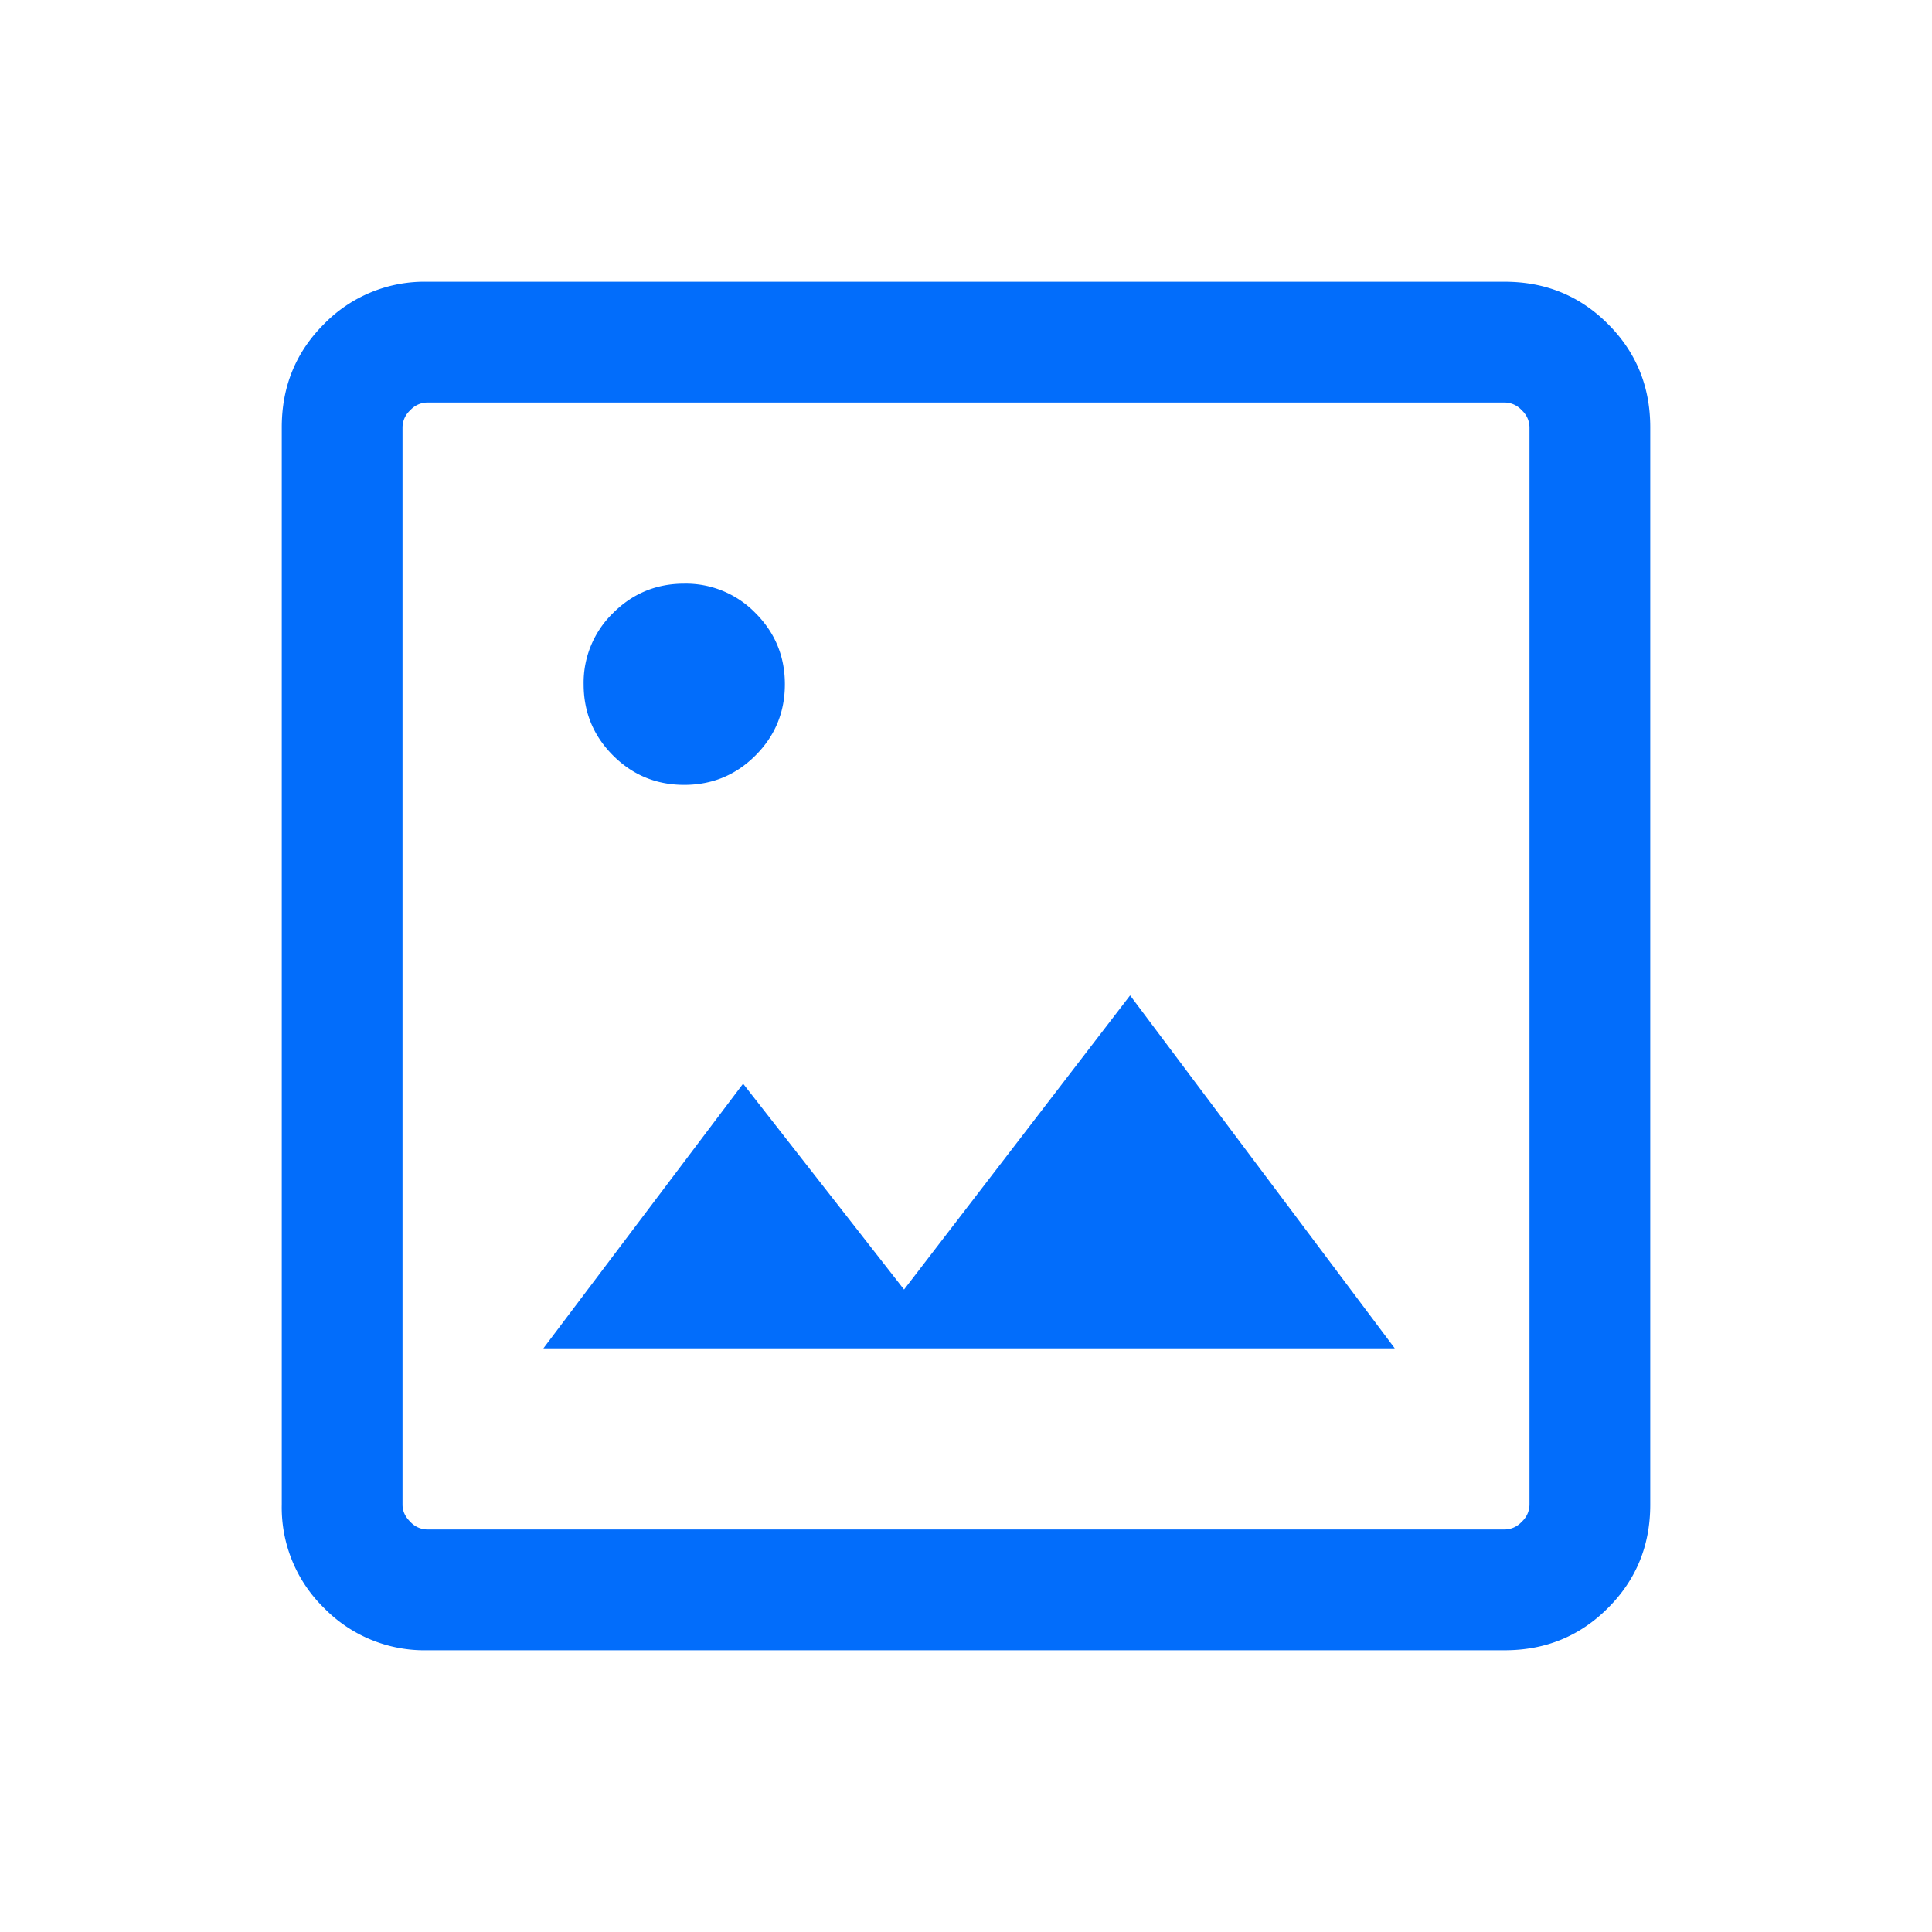
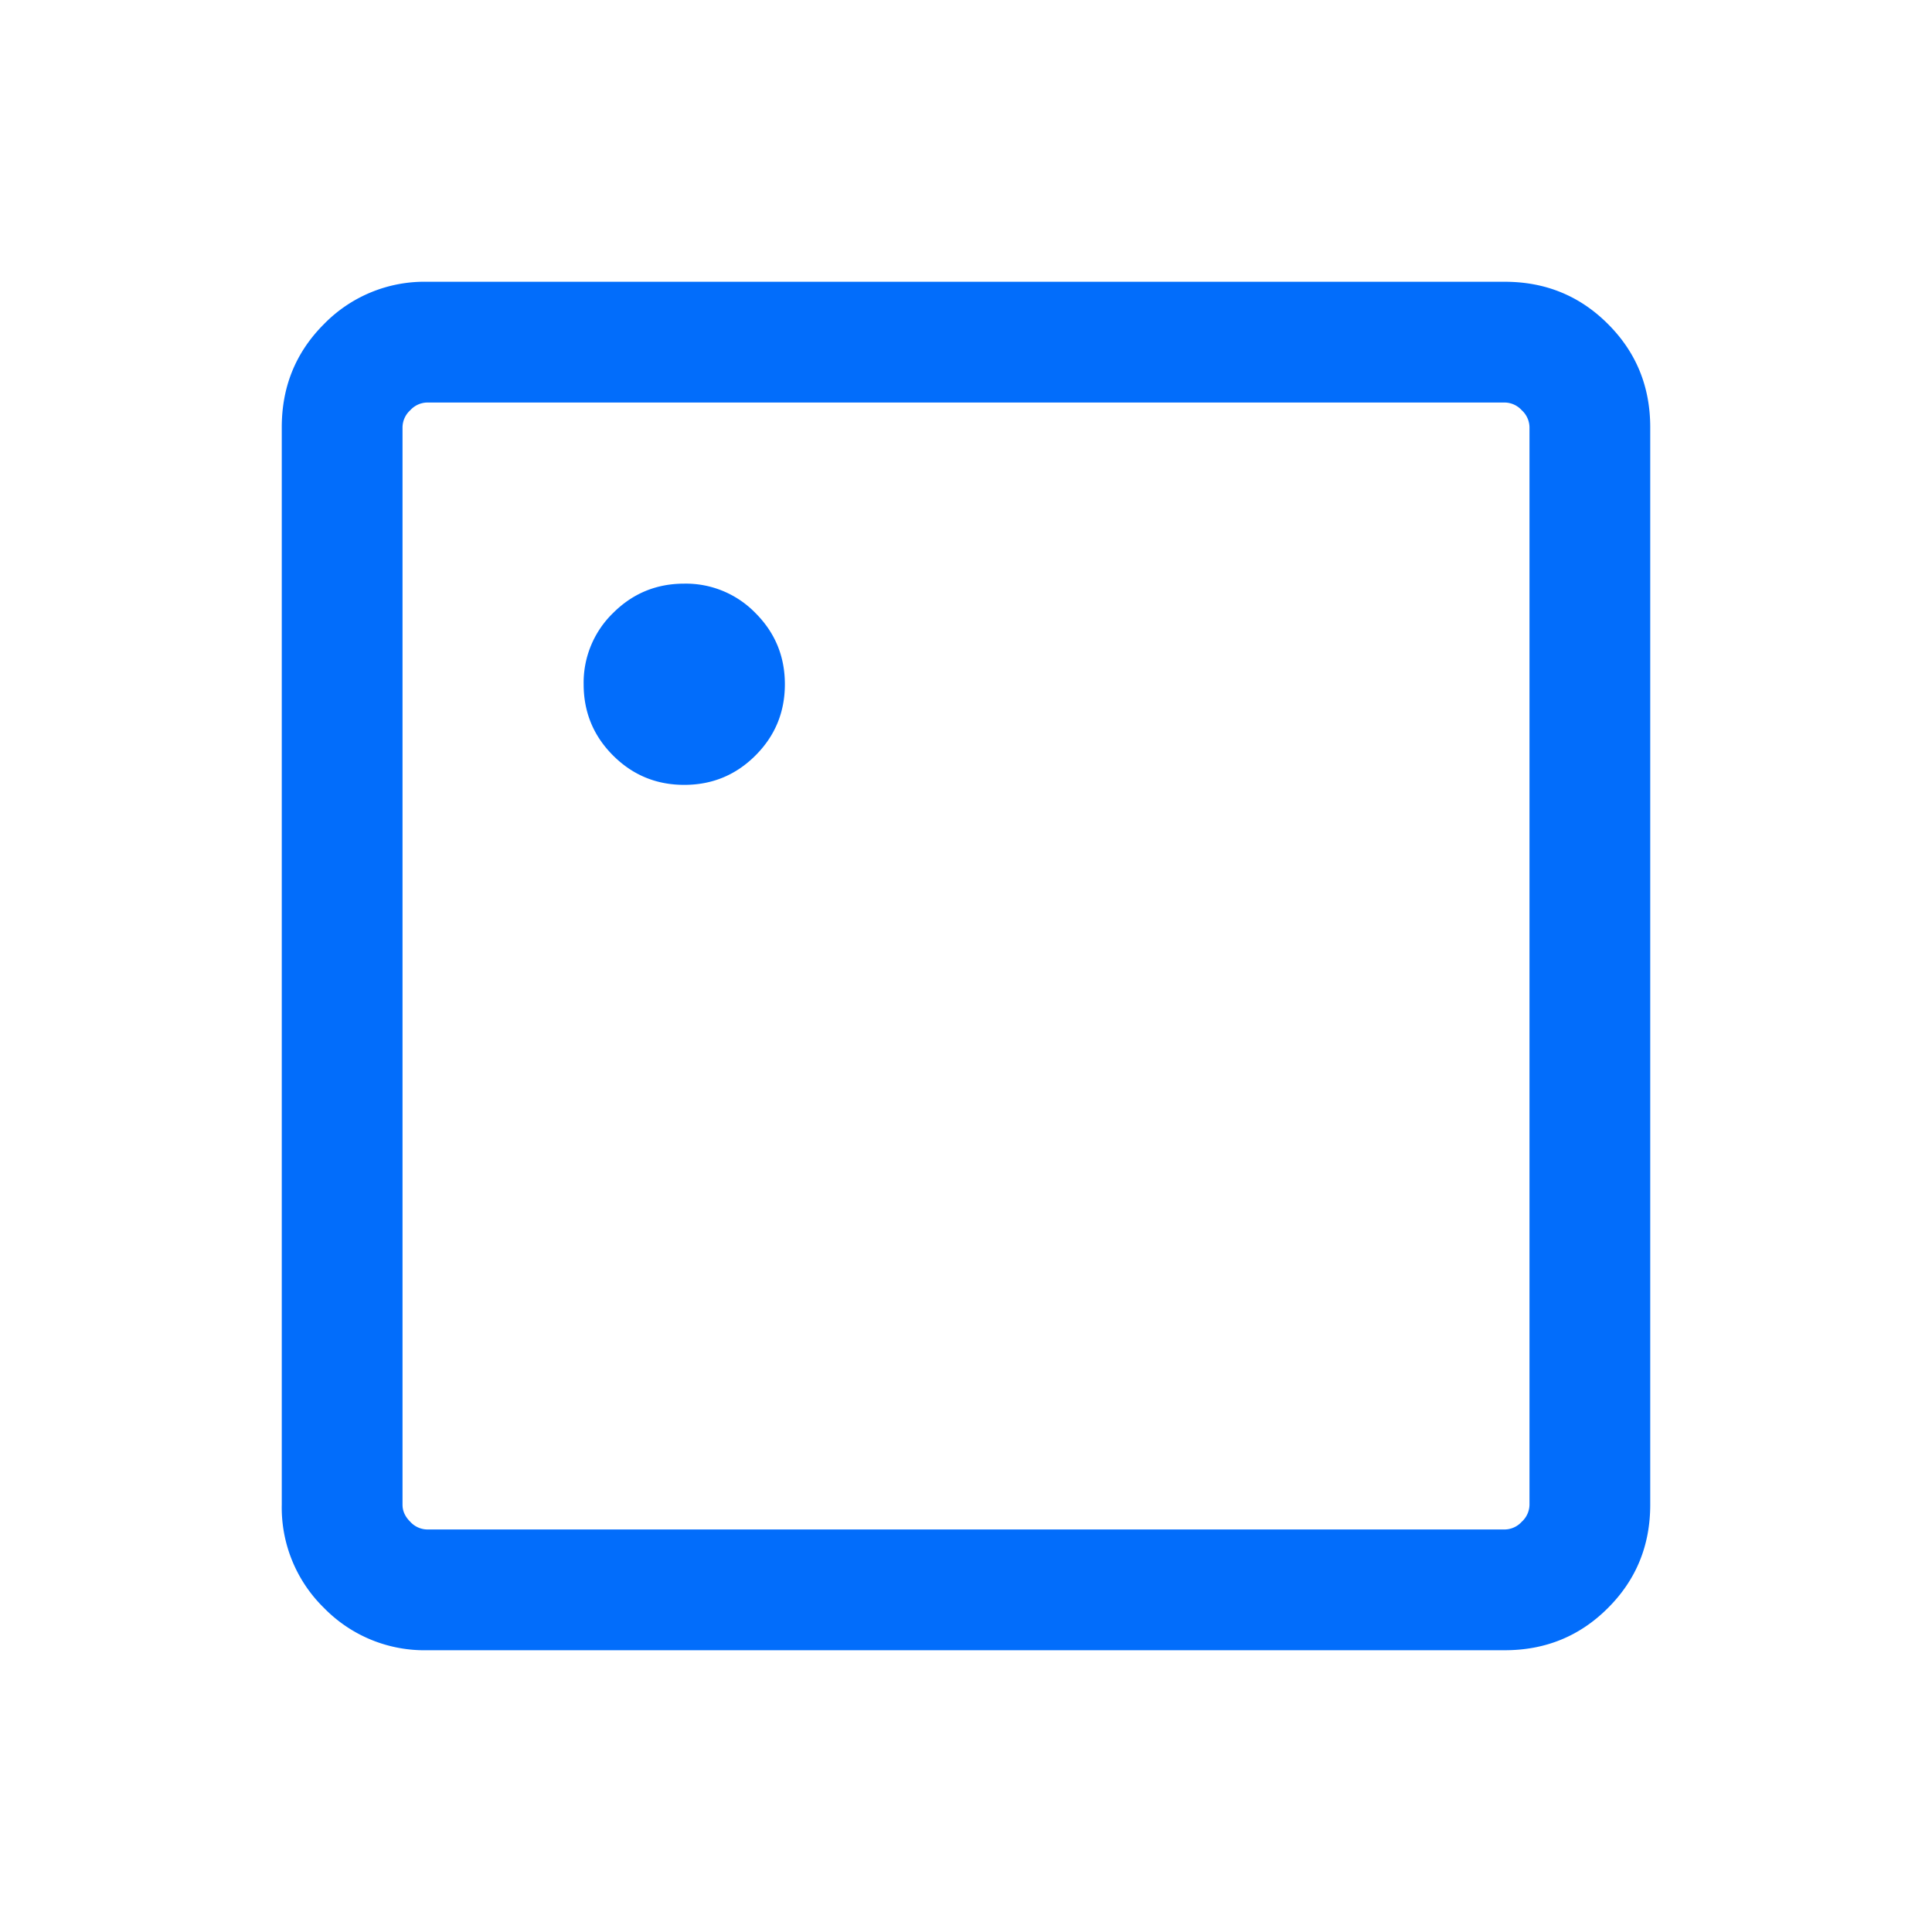
<svg xmlns="http://www.w3.org/2000/svg" width="32" height="32" fill="none">
  <g style="fill: rgb(0, 0, 0);">
-     <path d="M7.077 27.333a2.323 2.323 0 0 1-1.71-.7 2.323 2.323 0 0 1-.7-1.71V7.077c0-.674.233-1.244.7-1.71a2.323 2.323 0 0 1 1.71-.7h17.846c.674 0 1.244.233 1.71.7.467.466.7 1.036.7 1.71v17.846c0 .674-.233 1.244-.7 1.71-.466.467-1.036.7-1.71.7H7.077Zm0-2h17.846a.388.388 0 0 0 .282-.128.388.388 0 0 0 .128-.282V7.077a.388.388 0 0 0-.128-.282.388.388 0 0 0-.282-.128H7.077a.388.388 0 0 0-.282.128.388.388 0 0 0-.128.282v17.846c0 .103.042.197.128.282a.388.388 0 0 0 .282.128Zm1.923-3h14.102l-4.384-5.846-3.744 4.872-2.666-3.41L9 22.333Zm-2.333 3V6.667v18.666ZM11.333 13c.462 0 .855-.162 1.18-.487.325-.325.487-.718.487-1.18 0-.461-.162-.854-.487-1.179a1.606 1.606 0 0 0-1.18-.487c-.461 0-.854.162-1.179.487a1.606 1.606 0 0 0-.487 1.179c0 .462.162.855.487 1.18.325.325.718.487 1.179.487Z" style="fill: rgb(2, 109, 251); fill-opacity: 1;" class="fills" />
+     <path d="M7.077 27.333a2.323 2.323 0 0 1-1.71-.7 2.323 2.323 0 0 1-.7-1.71V7.077c0-.674.233-1.244.7-1.71a2.323 2.323 0 0 1 1.71-.7h17.846c.674 0 1.244.233 1.71.7.467.466.7 1.036.7 1.71v17.846c0 .674-.233 1.244-.7 1.71-.466.467-1.036.7-1.71.7H7.077Zm0-2h17.846a.388.388 0 0 0 .282-.128.388.388 0 0 0 .128-.282V7.077a.388.388 0 0 0-.128-.282.388.388 0 0 0-.282-.128H7.077a.388.388 0 0 0-.282.128.388.388 0 0 0-.128.282v17.846c0 .103.042.197.128.282a.388.388 0 0 0 .282.128Zm1.923-3h14.102L9 22.333Zm-2.333 3V6.667v18.666ZM11.333 13c.462 0 .855-.162 1.18-.487.325-.325.487-.718.487-1.18 0-.461-.162-.854-.487-1.179a1.606 1.606 0 0 0-1.18-.487c-.461 0-.854.162-1.179.487a1.606 1.606 0 0 0-.487 1.179c0 .462.162.855.487 1.18.325.325.718.487 1.179.487Z" style="fill: rgb(2, 109, 251); fill-opacity: 1;" class="fills" />
  </g>
</svg>